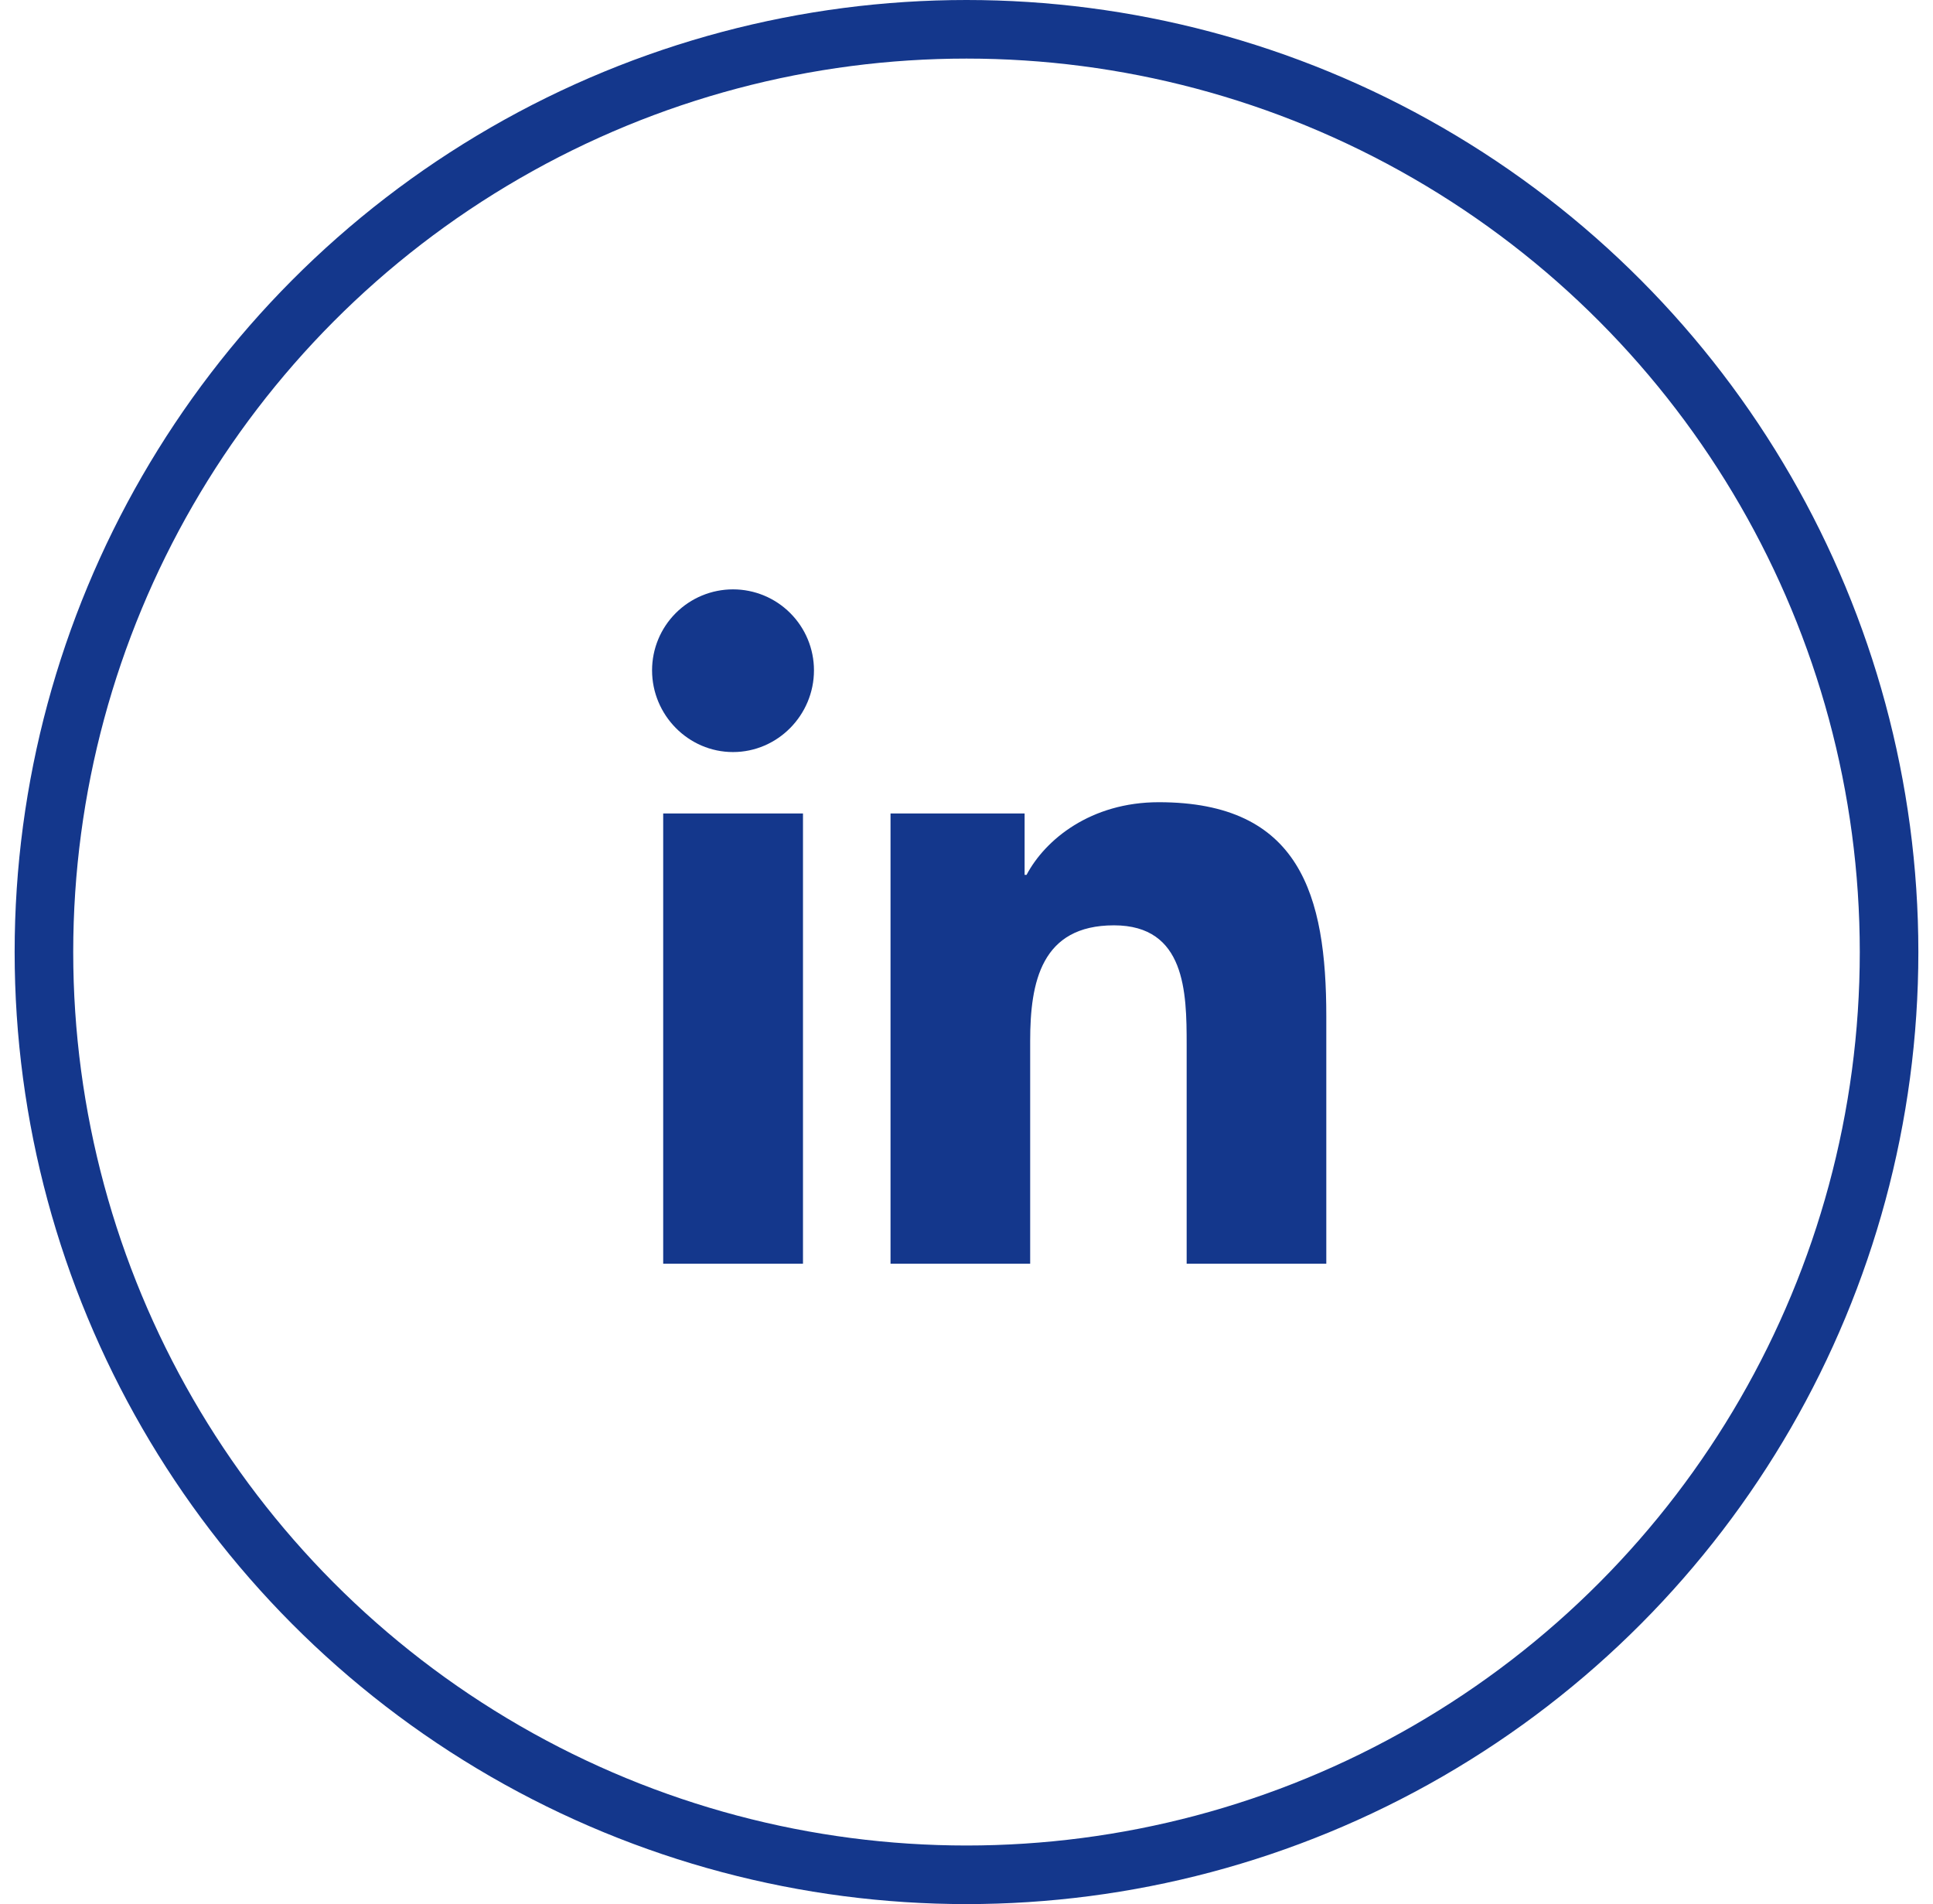
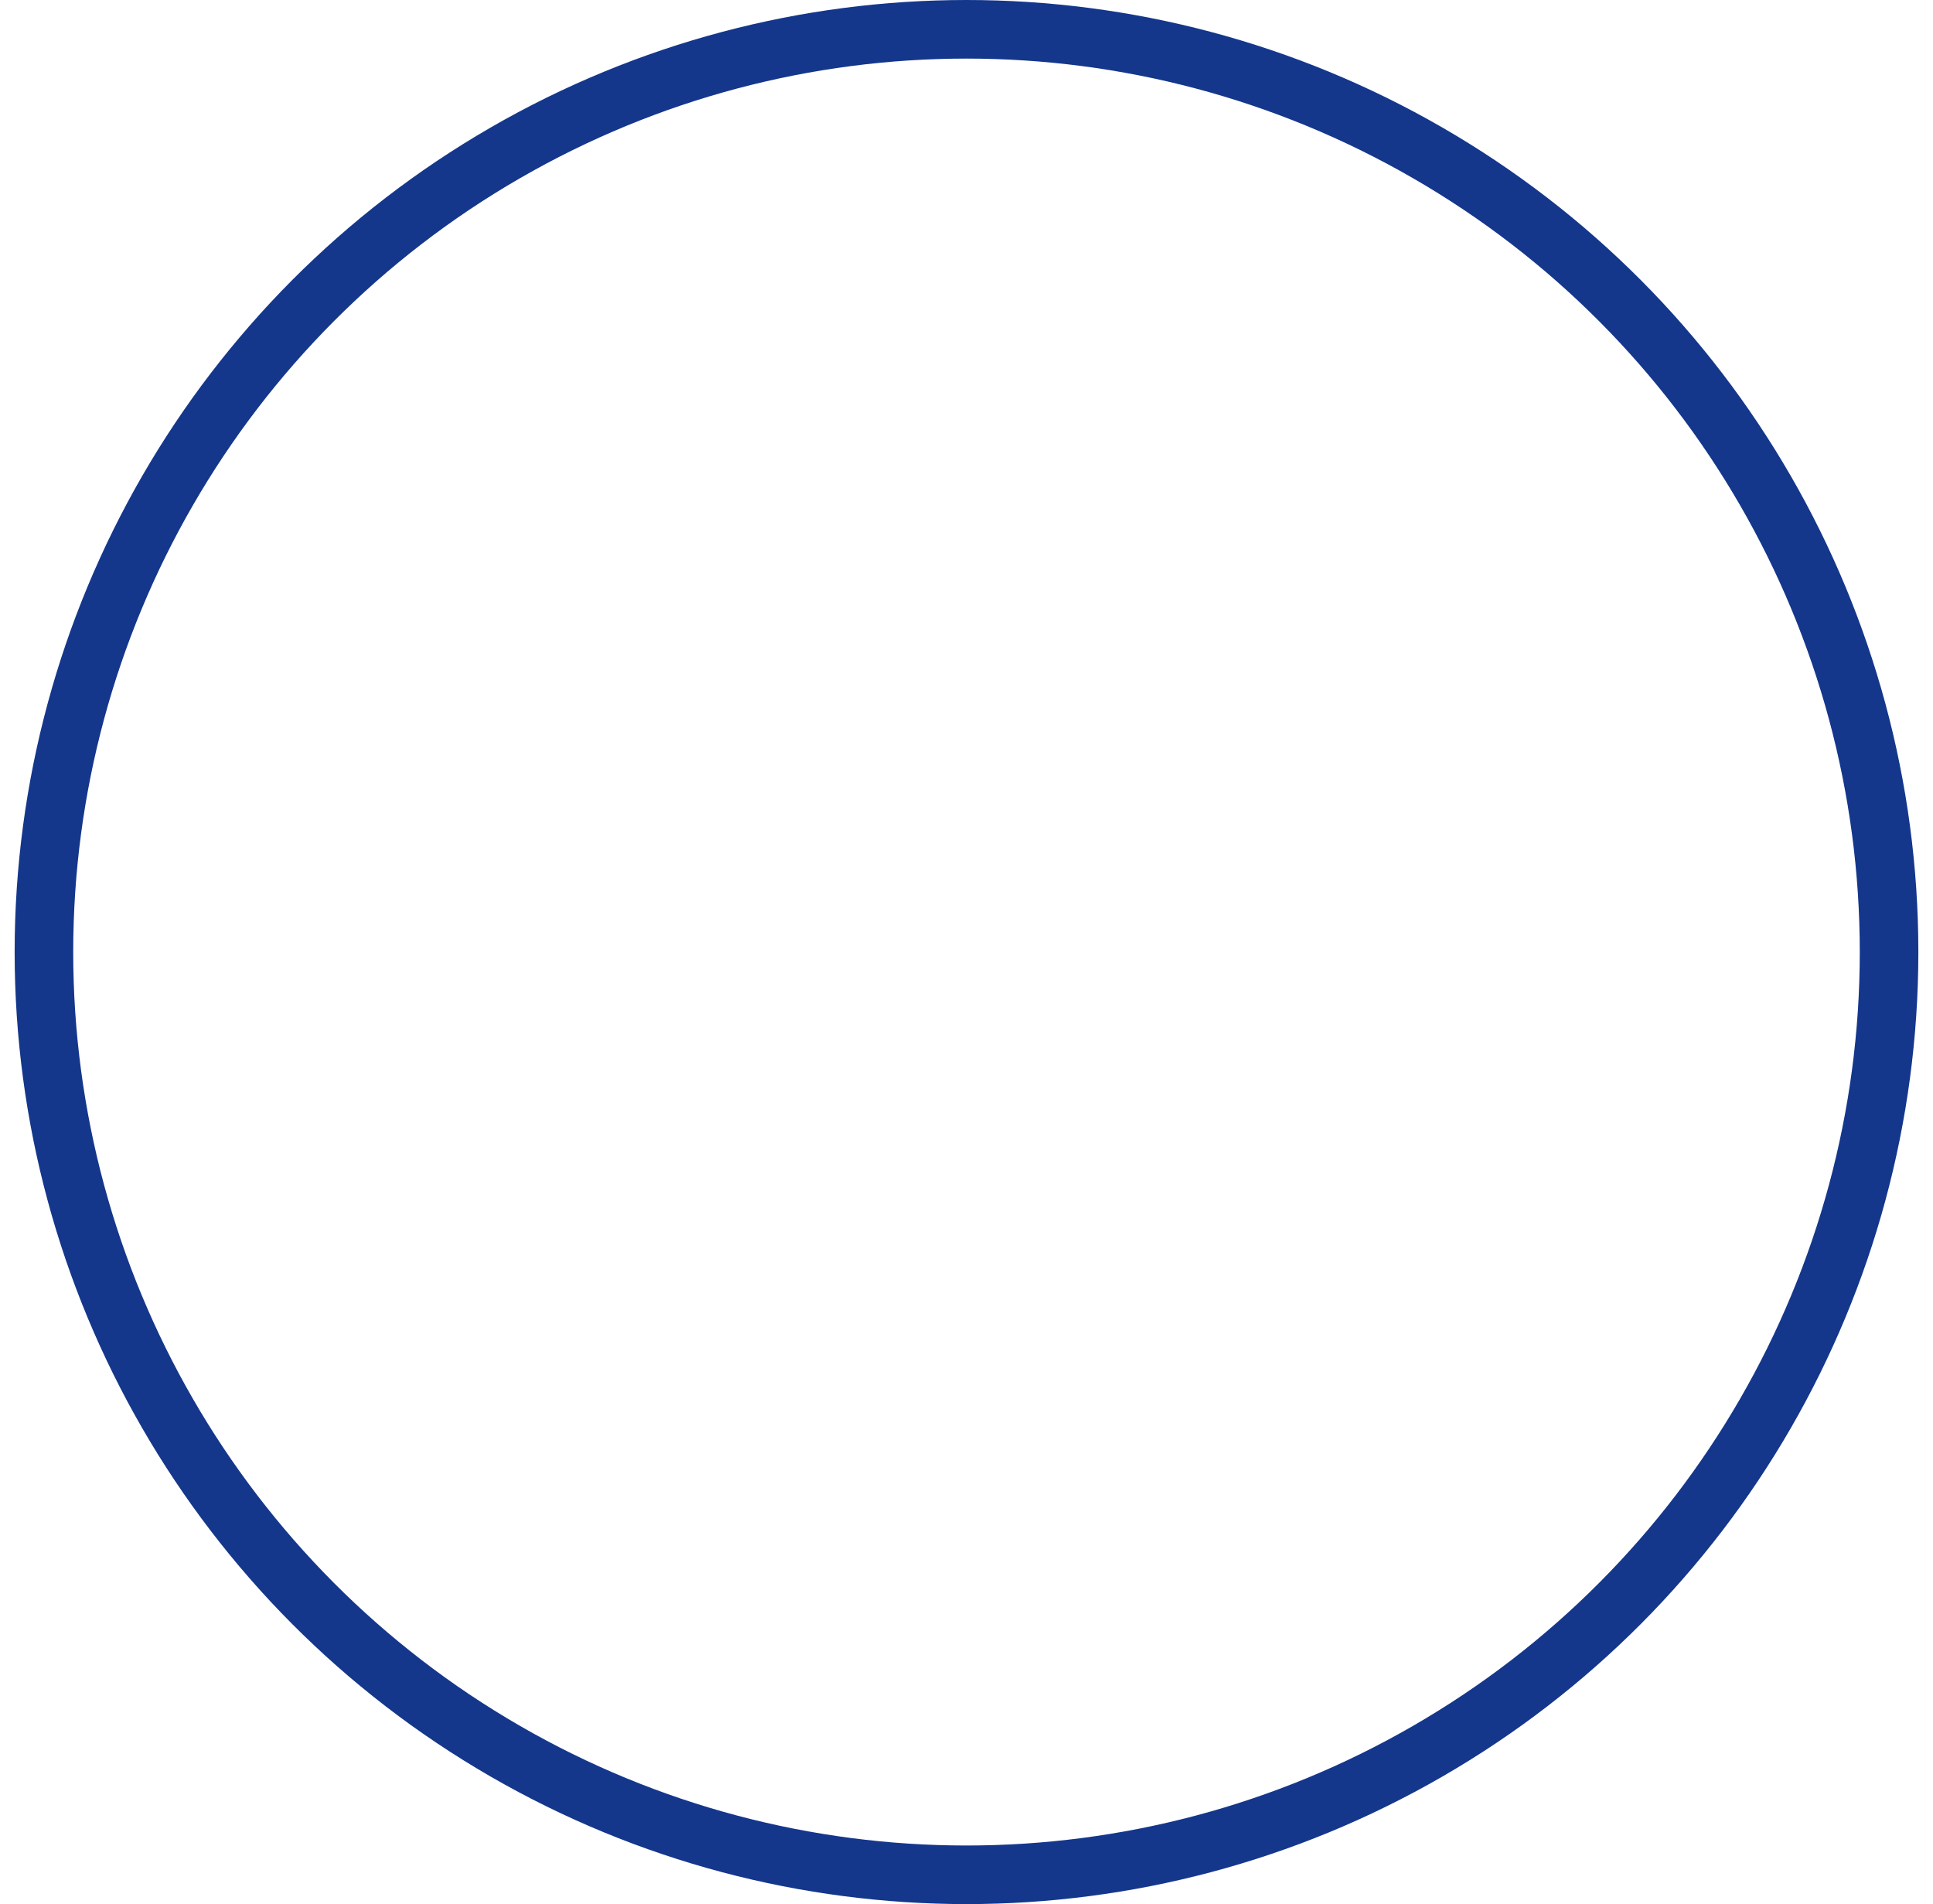
<svg xmlns="http://www.w3.org/2000/svg" width="66" height="65" viewBox="0 0 66 65" fill="none">
  <circle cx="33" cy="32.5" r="31.5" stroke="#14378C" stroke-width="2" />
  <g clip-path="url(#clip0_348_4643)">
-     <path d="M27.417 43.139H22.644V27.77H27.417V43.139ZM25.028 25.673C23.502 25.673 22.264 24.409 22.264 22.883C22.264 22.15 22.555 21.447 23.073 20.929C23.592 20.41 24.295 20.119 25.028 20.119C25.761 20.119 26.464 20.41 26.982 20.929C27.5 21.447 27.792 22.15 27.792 22.883C27.792 24.409 26.553 25.673 25.028 25.673ZM45.279 43.139H40.517V35.658C40.517 33.875 40.481 31.588 38.035 31.588C35.554 31.588 35.174 33.525 35.174 35.529V43.139H30.406V27.77H34.984V29.866H35.05C35.688 28.659 37.244 27.385 39.566 27.385C44.397 27.385 45.285 30.565 45.285 34.697V43.139H45.279Z" fill="#14378C" />
-   </g>
+     </g>
  <defs>
    <clipPath id="clip0_348_4643">
      <rect width="26.309" height="26.309" fill="white" transform="translate(20.619 20.119)" />
    </clipPath>
  </defs>
</svg>